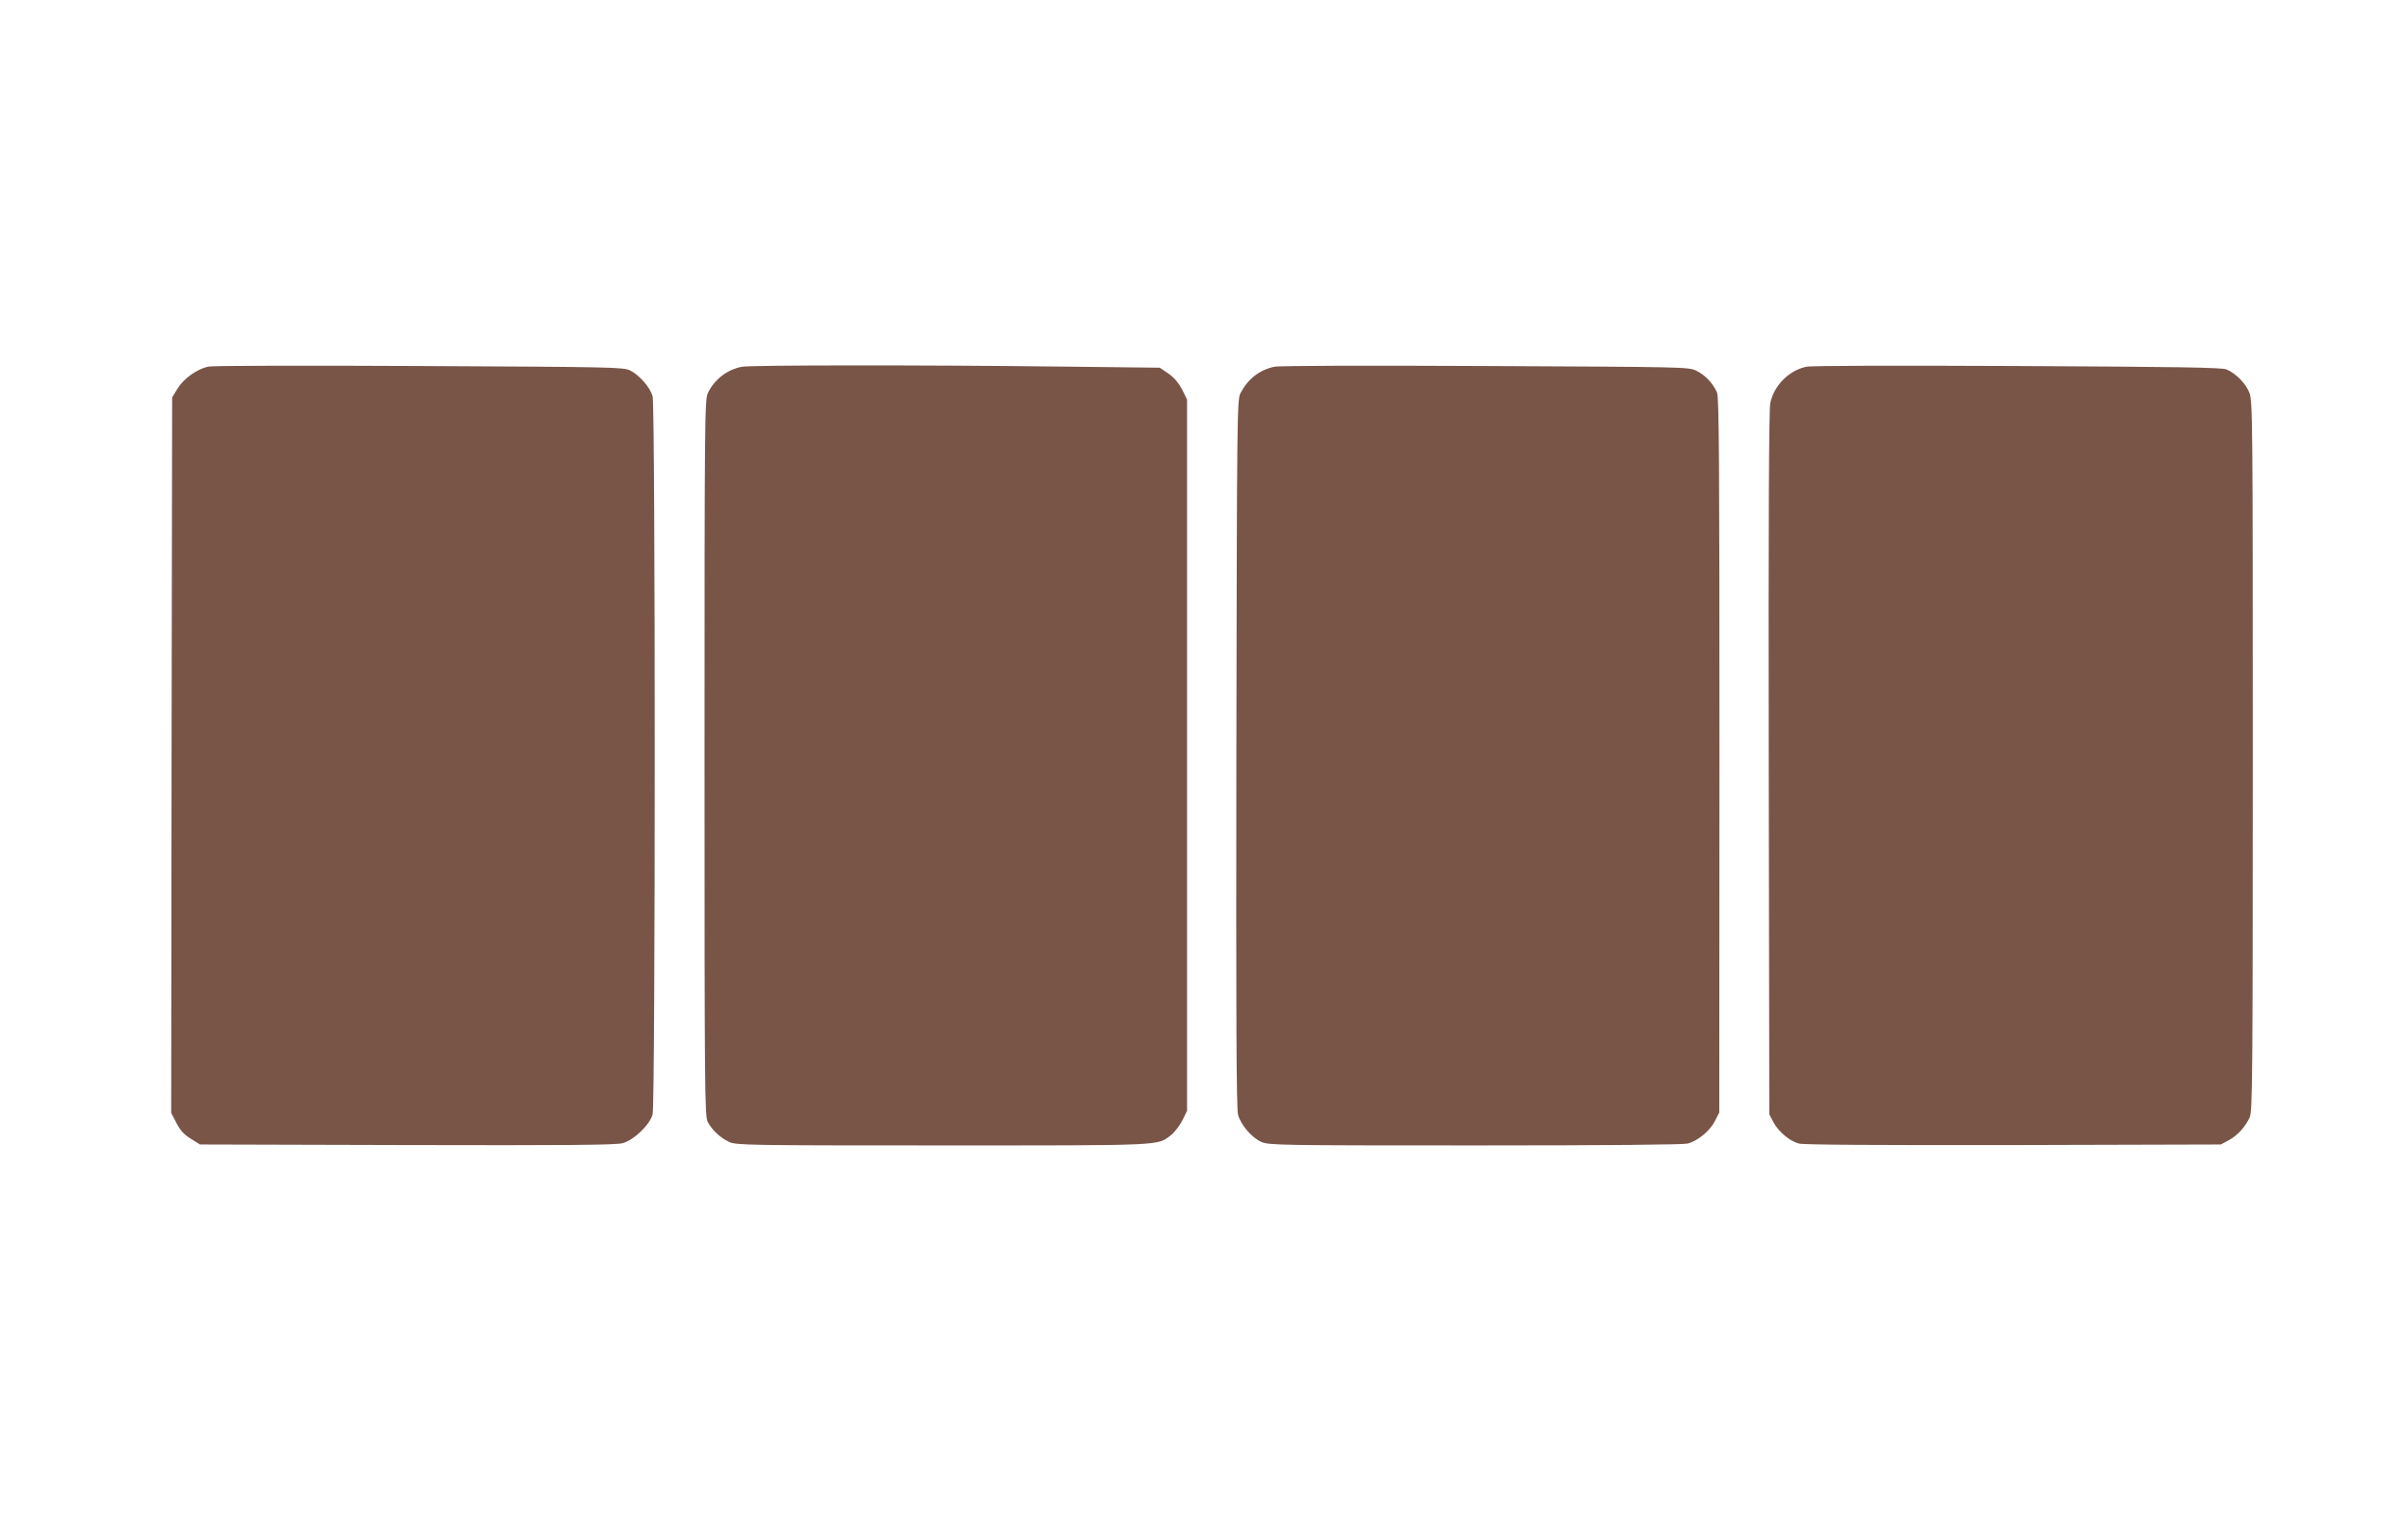
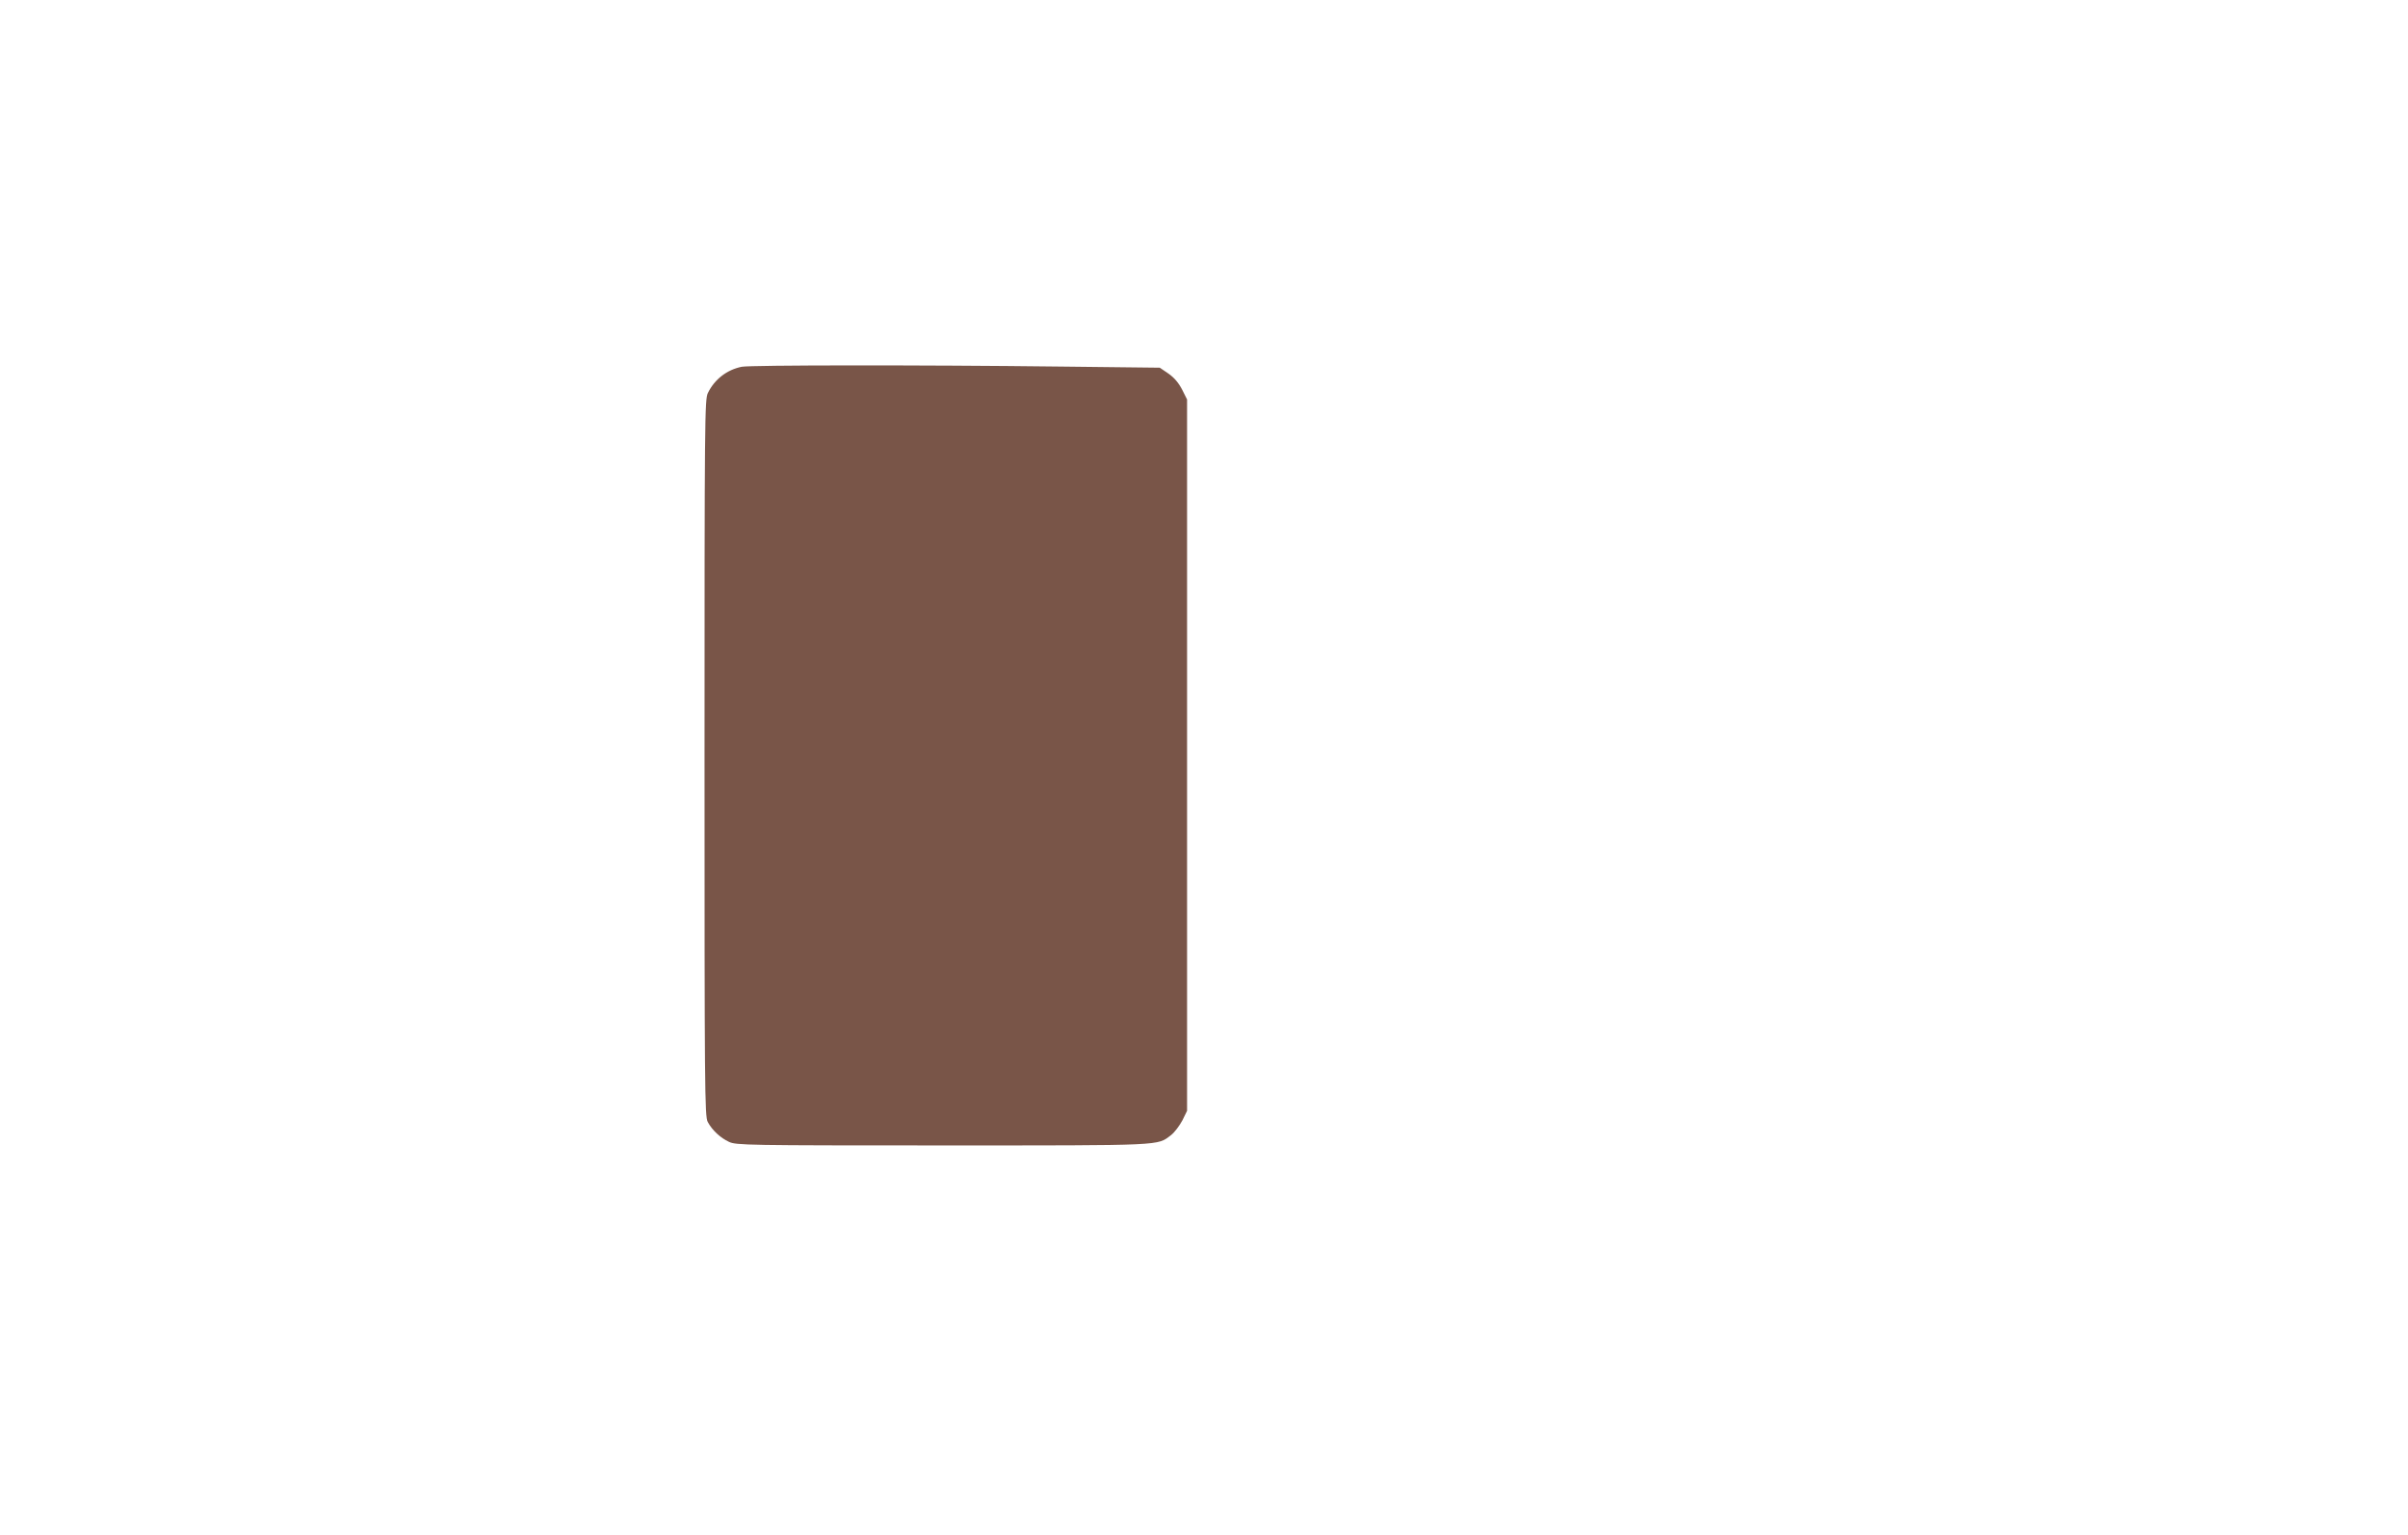
<svg xmlns="http://www.w3.org/2000/svg" version="1.0" width="1280pt" height="816pt" viewBox="0 0 1280 816" preserveAspectRatio="xMidYMid meet">
  <g transform="translate(0,816) scale(0.1,-0.1)" fill="#795548" stroke="none">
-     <path d="M1108 6211 c-61 -13 -129 -62 -163 -115 l-30 -49 -3 -1902 -2 -1902 28 -54 c20 -39 41 -62 77 -84 l48 -30 1101 -3 c846 -2 1111 0 1146 10 59 16 144 97 159 153 15 56 15 3764 0 3818 -13 47 -69 112 -119 137 -35 18 -90 19 -1121 24 -596 3 -1101 2 -1121 -3z" />
    <path d="M3943 6210 c-79 -16 -144 -66 -180 -139 -17 -34 -18 -128 -18 -1941 0 -1755 1 -1907 17 -1935 24 -45 68 -85 113 -106 38 -18 94 -19 1136 -19 1192 0 1138 -2 1214 55 19 15 45 50 60 78 l25 51 0 1891 0 1891 -26 52 c-18 35 -41 63 -72 85 l-47 32 -525 6 c-751 9 -1648 8 -1697 -1z" />
-     <path d="M6773 6210 c-78 -17 -139 -64 -179 -140 -18 -34 -19 -104 -22 -1915 -2 -1396 0 -1891 9 -1922 15 -54 72 -121 123 -144 39 -18 94 -19 1136 -19 724 0 1108 4 1132 10 54 15 118 68 144 120 l23 45 1 1898 c0 1570 -2 1903 -13 1930 -21 49 -63 93 -110 116 -41 20 -64 20 -1122 25 -627 3 -1097 2 -1122 -4z" />
-     <path d="M9601 6210 c-93 -20 -171 -100 -191 -193 -7 -36 -10 -620 -8 -1917 l3 -1865 22 -42 c28 -51 86 -100 135 -113 23 -7 432 -9 1140 -8 l1103 3 41 22 c47 25 89 71 113 123 14 32 16 214 16 1920 0 1797 -1 1887 -18 1932 -20 50 -71 102 -122 124 -25 10 -255 14 -1111 18 -661 3 -1096 2 -1123 -4z" />
  </g>
</svg>